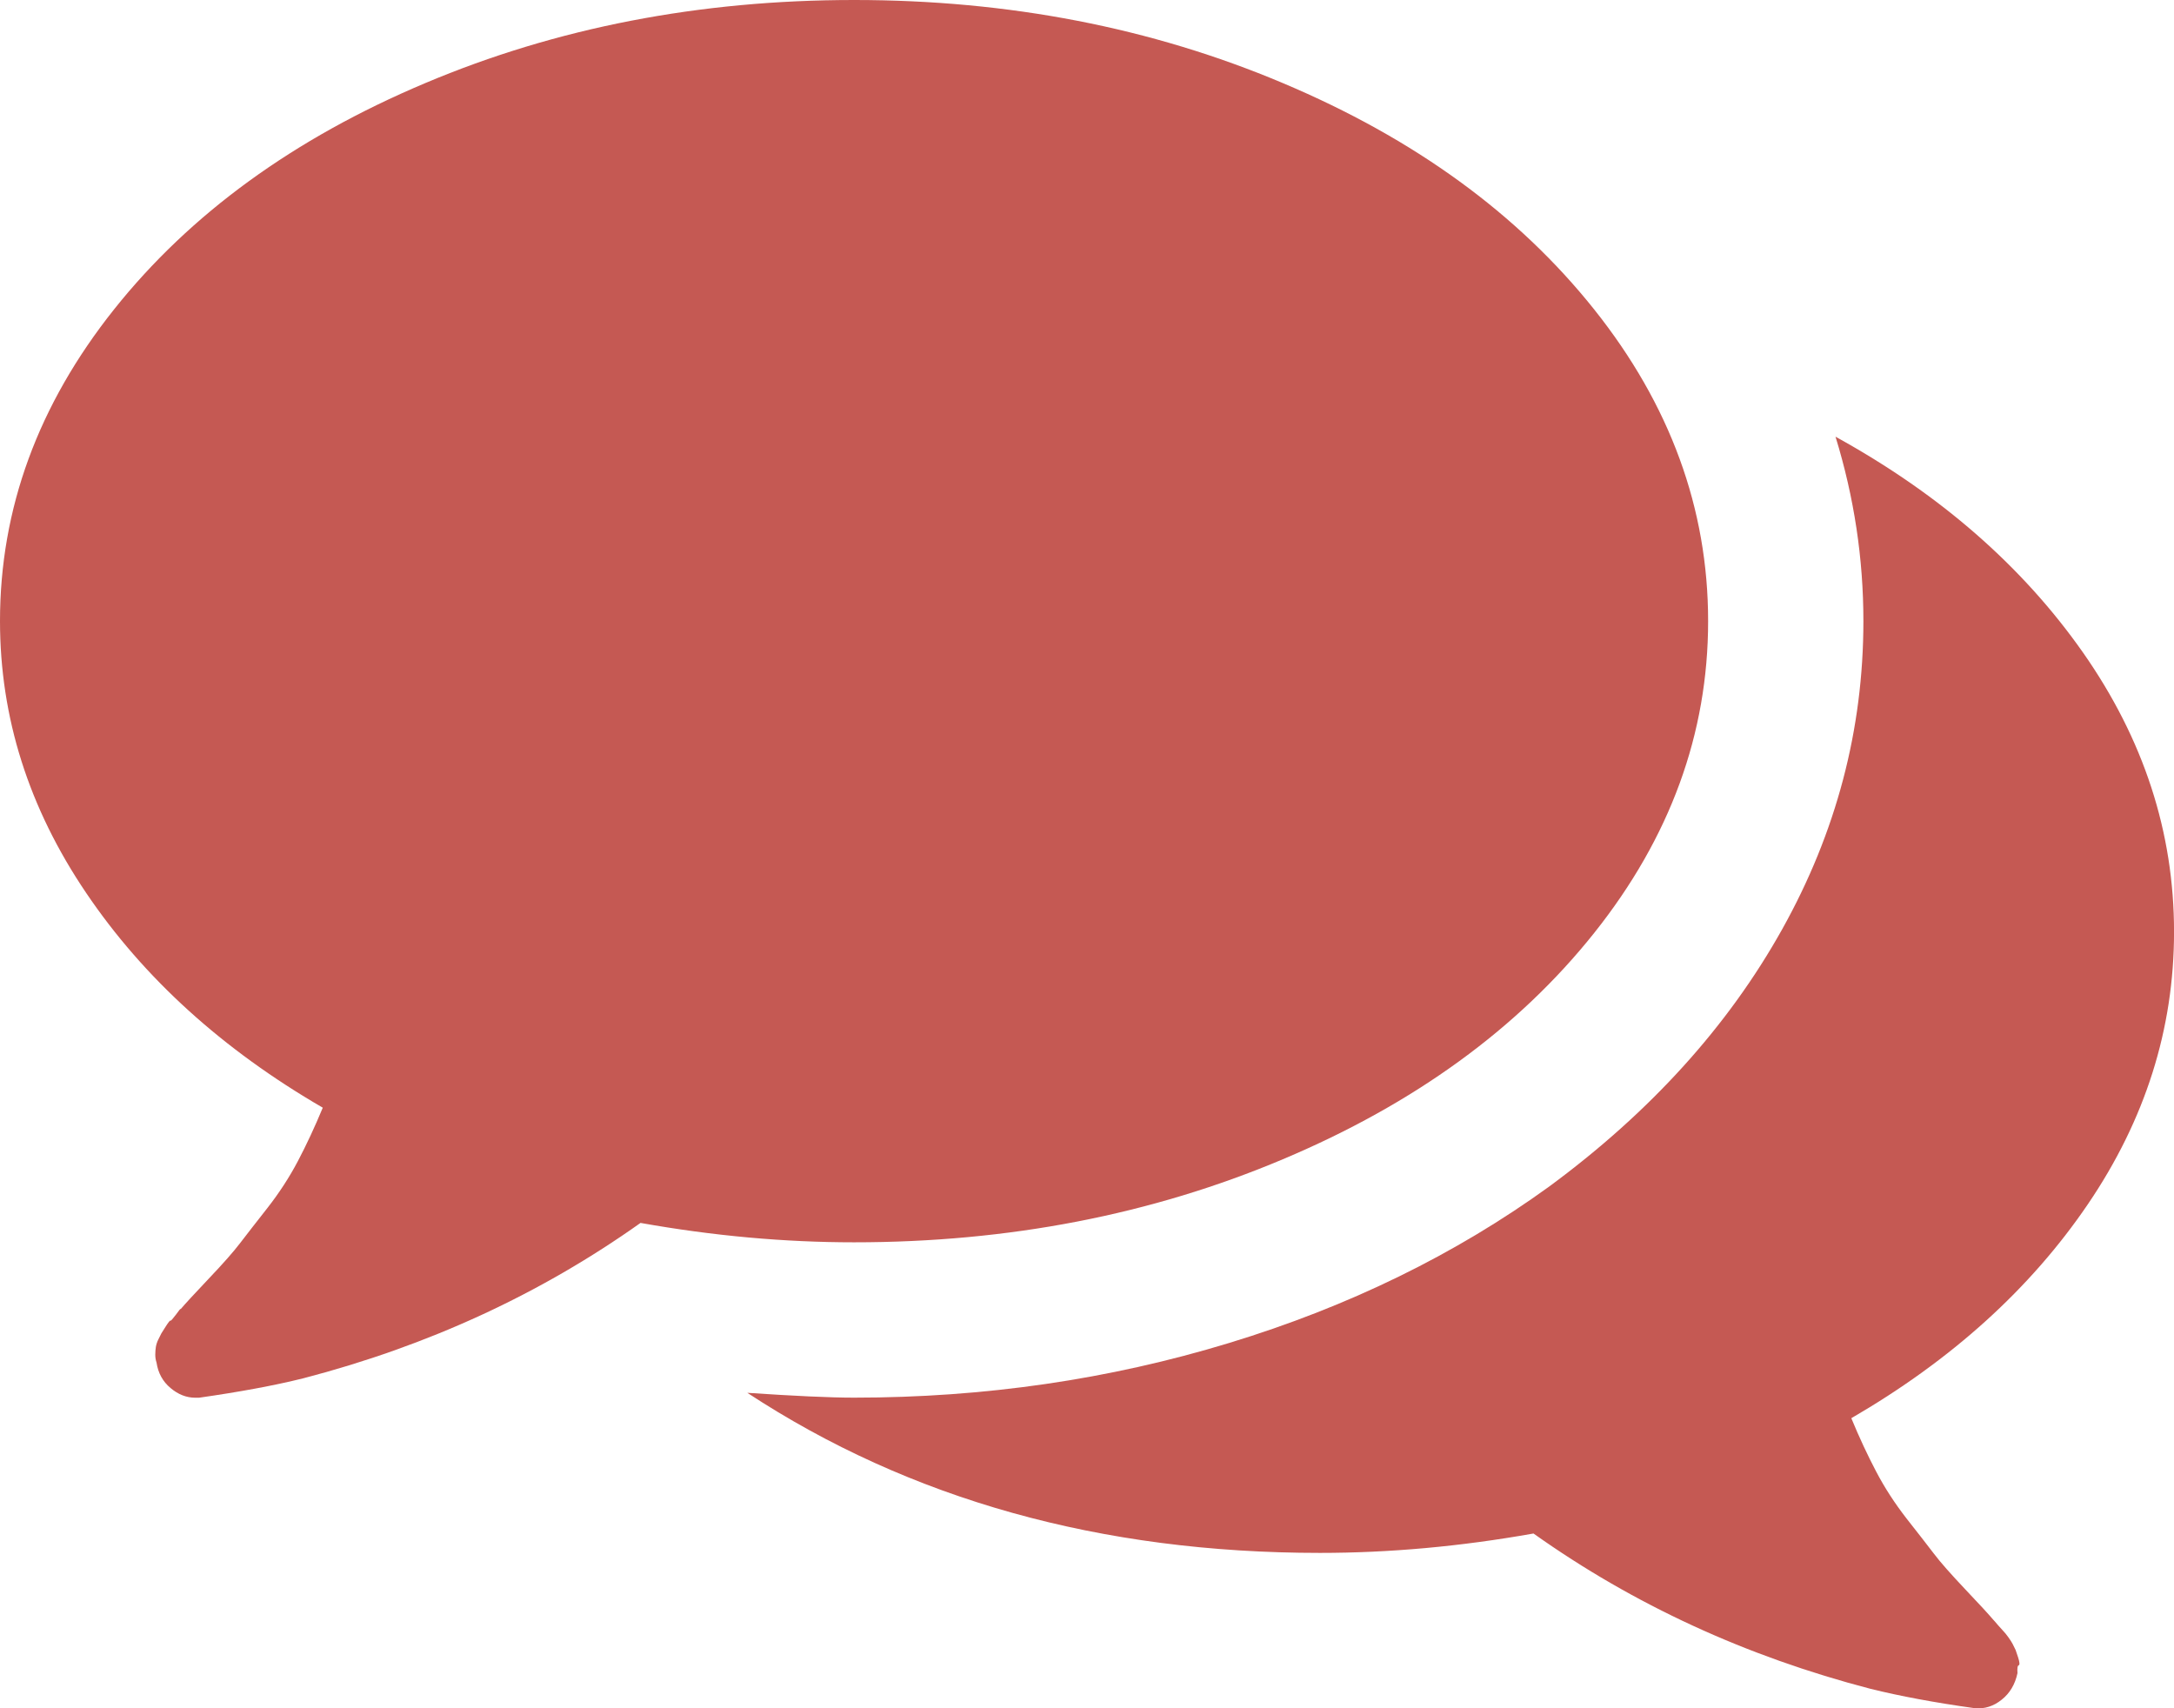
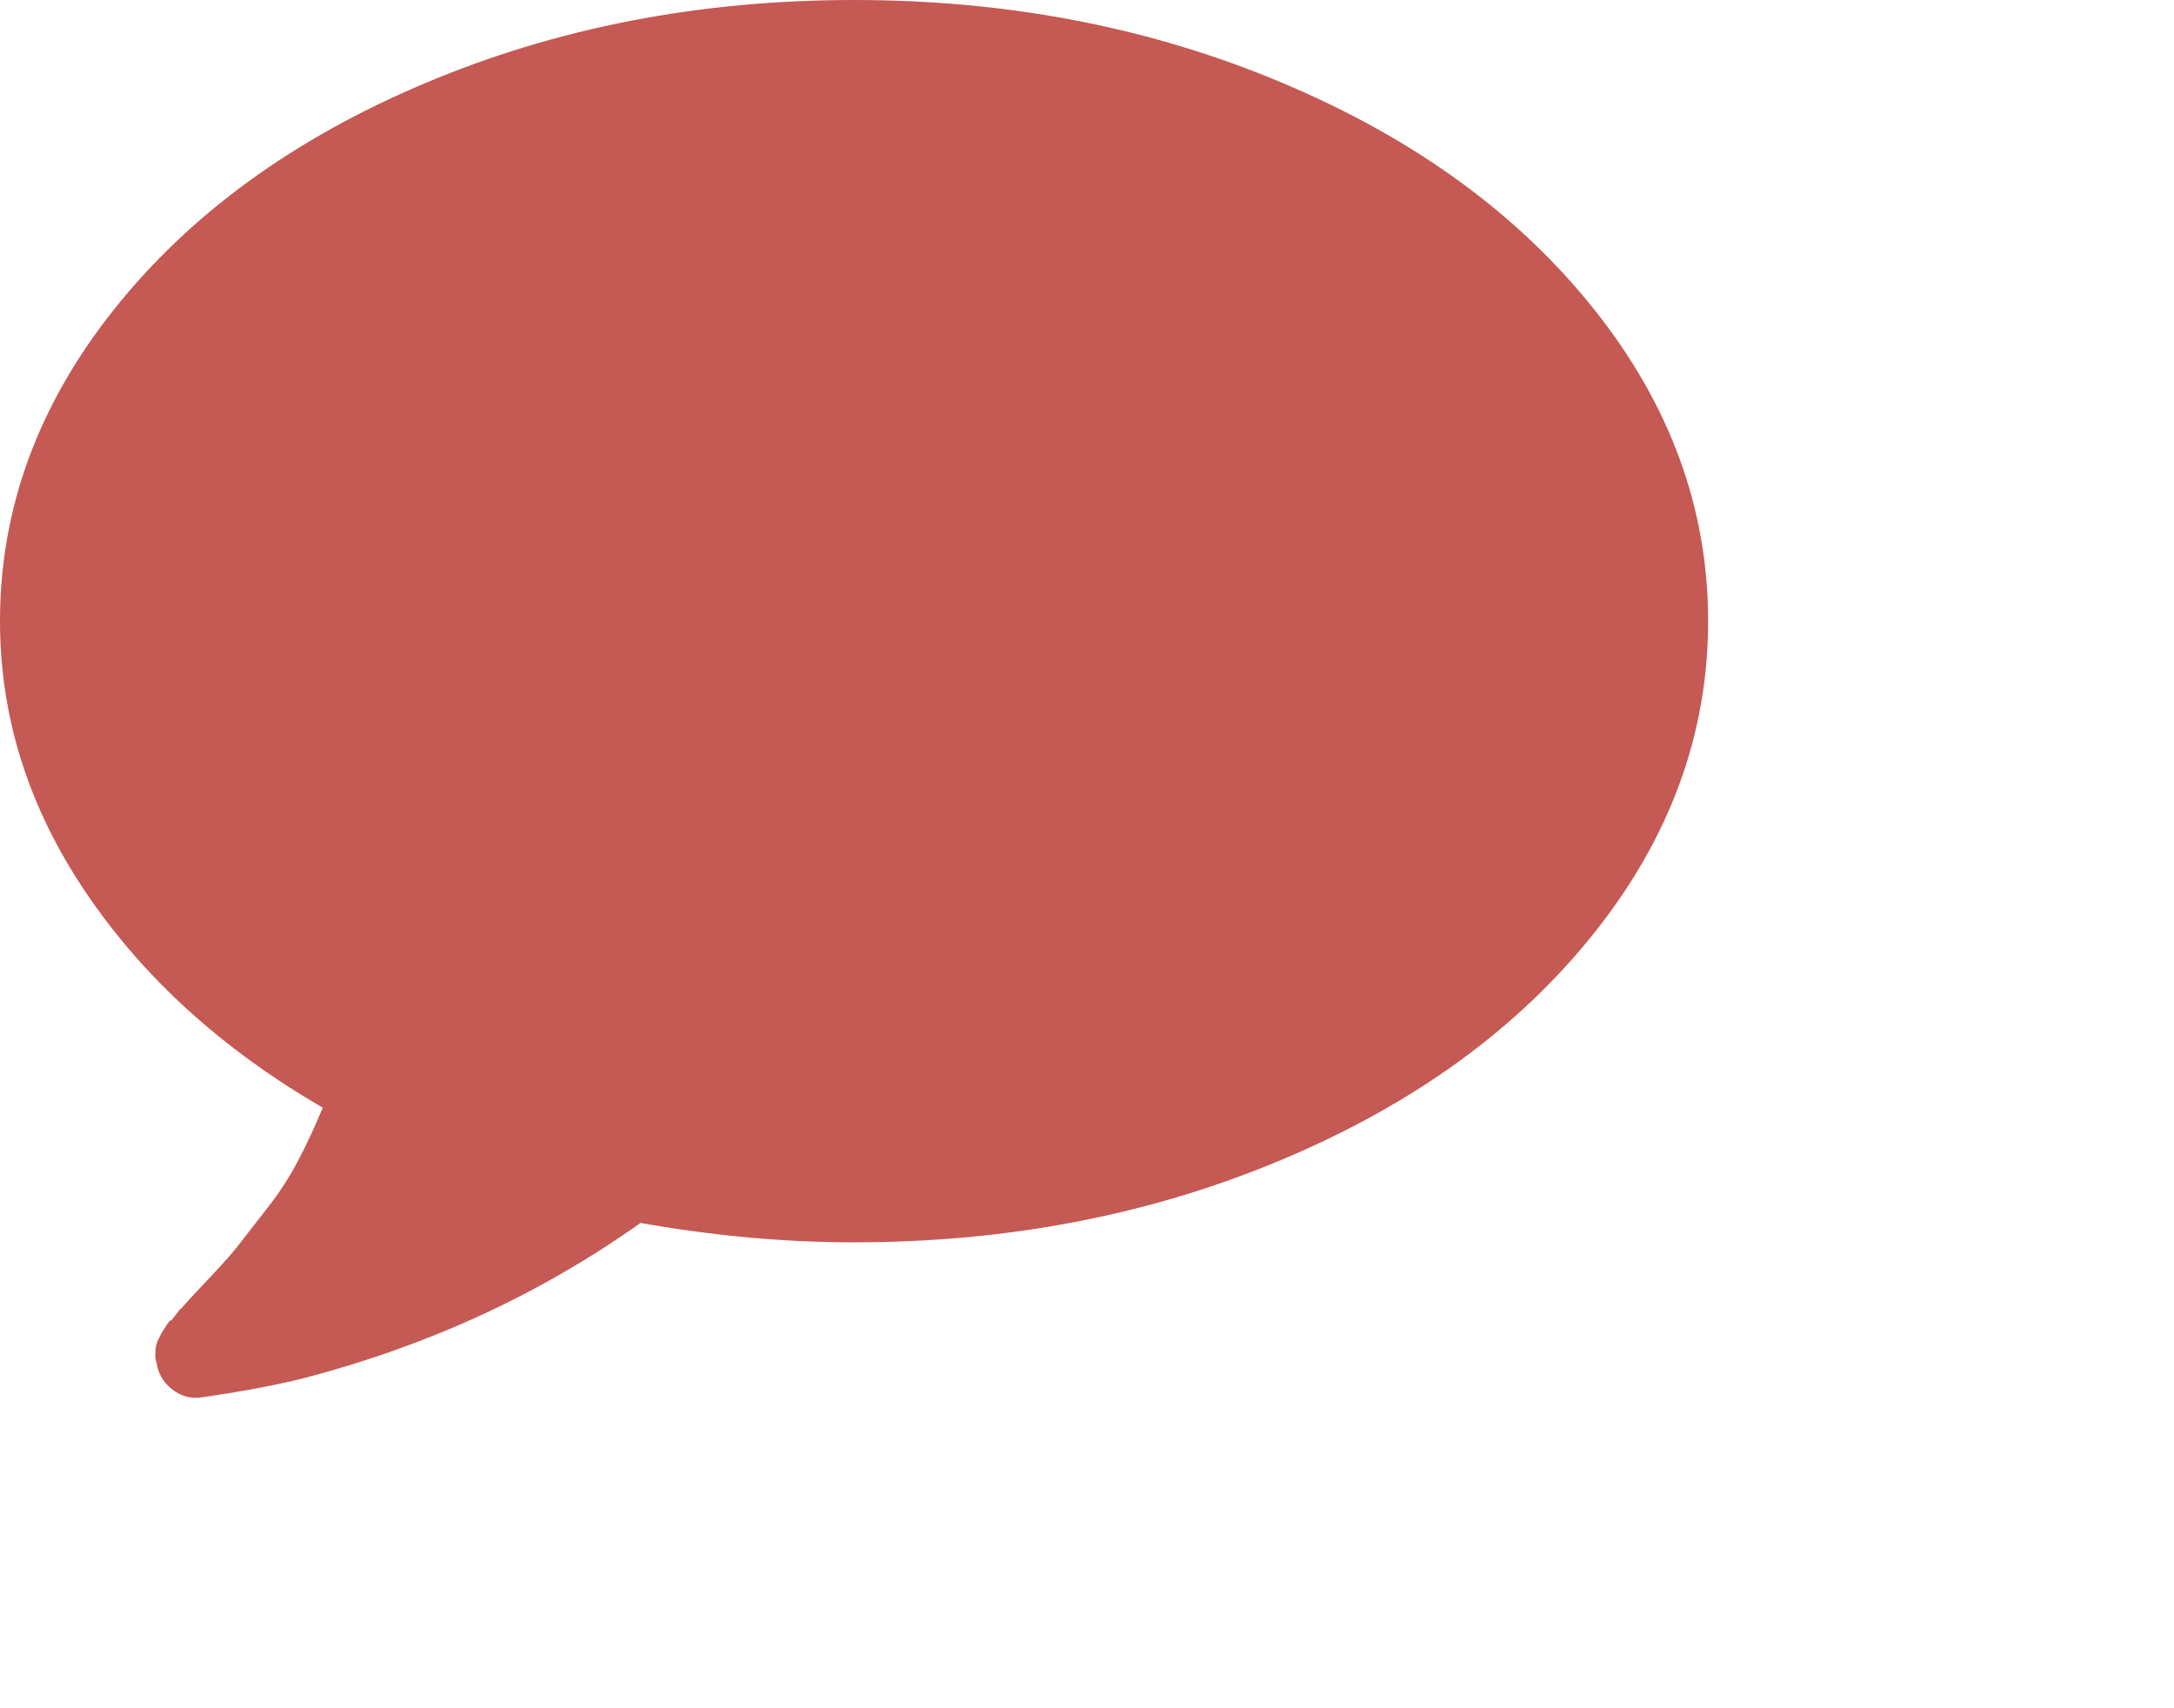
<svg xmlns="http://www.w3.org/2000/svg" version="1.1" id="レイヤー_1" x="0px" y="0px" width="50.906px" height="40px" viewBox="0 0 50.906 40" enable-background="new 0 0 50.906 40" xml:space="preserve">
  <g>
    <path fill="#C55953" d="M30.04,27.143c3.078-1.297,5.508-3.063,7.288-5.297c1.78-2.235,2.669-4.67,2.669-7.303   c0-2.631-0.889-5.066-2.669-7.299c-1.781-2.235-4.21-4.001-7.288-5.298C26.964,0.647,23.617,0,20,0   c-3.618,0-6.966,0.647-10.043,1.946C6.879,3.243,4.45,5.009,2.671,7.244C0.891,9.48,0,11.912,0,14.543   c0,2.255,0.672,4.376,2.018,6.365c1.344,1.989,3.192,3.666,5.54,5.028c-0.189,0.456-0.383,0.871-0.583,1.251   c-0.199,0.378-0.436,0.742-0.709,1.092c-0.276,0.352-0.489,0.625-0.641,0.824c-0.152,0.2-0.397,0.479-0.739,0.838   c-0.34,0.359-0.558,0.596-0.654,0.71c0-0.019-0.037,0.024-0.111,0.129C4.043,30.883,4,30.932,3.991,30.922   c-0.01-0.009-0.047,0.037-0.113,0.141c-0.066,0.105-0.1,0.158-0.1,0.158l-0.07,0.141c-0.029,0.057-0.047,0.113-0.058,0.172   c-0.008,0.056-0.014,0.118-0.014,0.184c0,0.066,0.009,0.126,0.029,0.184c0.037,0.247,0.146,0.445,0.326,0.596   c0.179,0.152,0.374,0.229,0.583,0.229h0.085c0.946-0.135,1.76-0.285,2.443-0.455c2.916-0.759,5.548-1.97,7.896-3.638   c1.705,0.304,3.371,0.454,5,0.454C23.617,29.088,26.964,28.441,30.04,27.143L30.04,27.143z M30.04,27.143" />
-     <path fill="#C55953" d="M48.89,28.195c1.344-1.979,2.017-4.104,2.017-6.376c0-2.332-0.711-4.511-2.13-6.538   c-1.421-2.026-3.353-3.711-5.797-5.056c0.438,1.422,0.653,2.86,0.653,4.318c0,2.537-0.633,4.943-1.903,7.217   c-1.268,2.271-3.086,4.277-5.453,6.021c-2.198,1.591-4.698,2.813-7.5,3.665c-2.803,0.854-5.729,1.279-8.778,1.279   c-0.568,0-1.402-0.039-2.5-0.113c3.807,2.498,8.277,3.748,13.408,3.748c1.629,0,3.294-0.15,5.001-0.454   c2.347,1.667,4.98,2.879,7.897,3.638c0.681,0.168,1.496,0.322,2.441,0.453c0.229,0.019,0.437-0.048,0.625-0.2   c0.189-0.149,0.314-0.358,0.37-0.622c-0.008-0.113,0-0.176,0.03-0.184c0.025-0.011,0.021-0.073-0.016-0.186   c-0.038-0.113-0.058-0.172-0.058-0.172l-0.07-0.142c-0.02-0.036-0.052-0.09-0.099-0.155c-0.049-0.066-0.086-0.114-0.115-0.142   c-0.027-0.028-0.068-0.075-0.127-0.141c-0.057-0.069-0.094-0.109-0.112-0.128c-0.097-0.114-0.313-0.352-0.655-0.711   c-0.34-0.36-0.586-0.638-0.736-0.837c-0.153-0.2-0.365-0.474-0.642-0.825c-0.271-0.35-0.509-0.714-0.708-1.094   c-0.199-0.379-0.395-0.796-0.583-1.252C45.698,31.844,47.545,30.174,48.89,28.195L48.89,28.195z M48.89,28.195" />
  </g>
</svg>